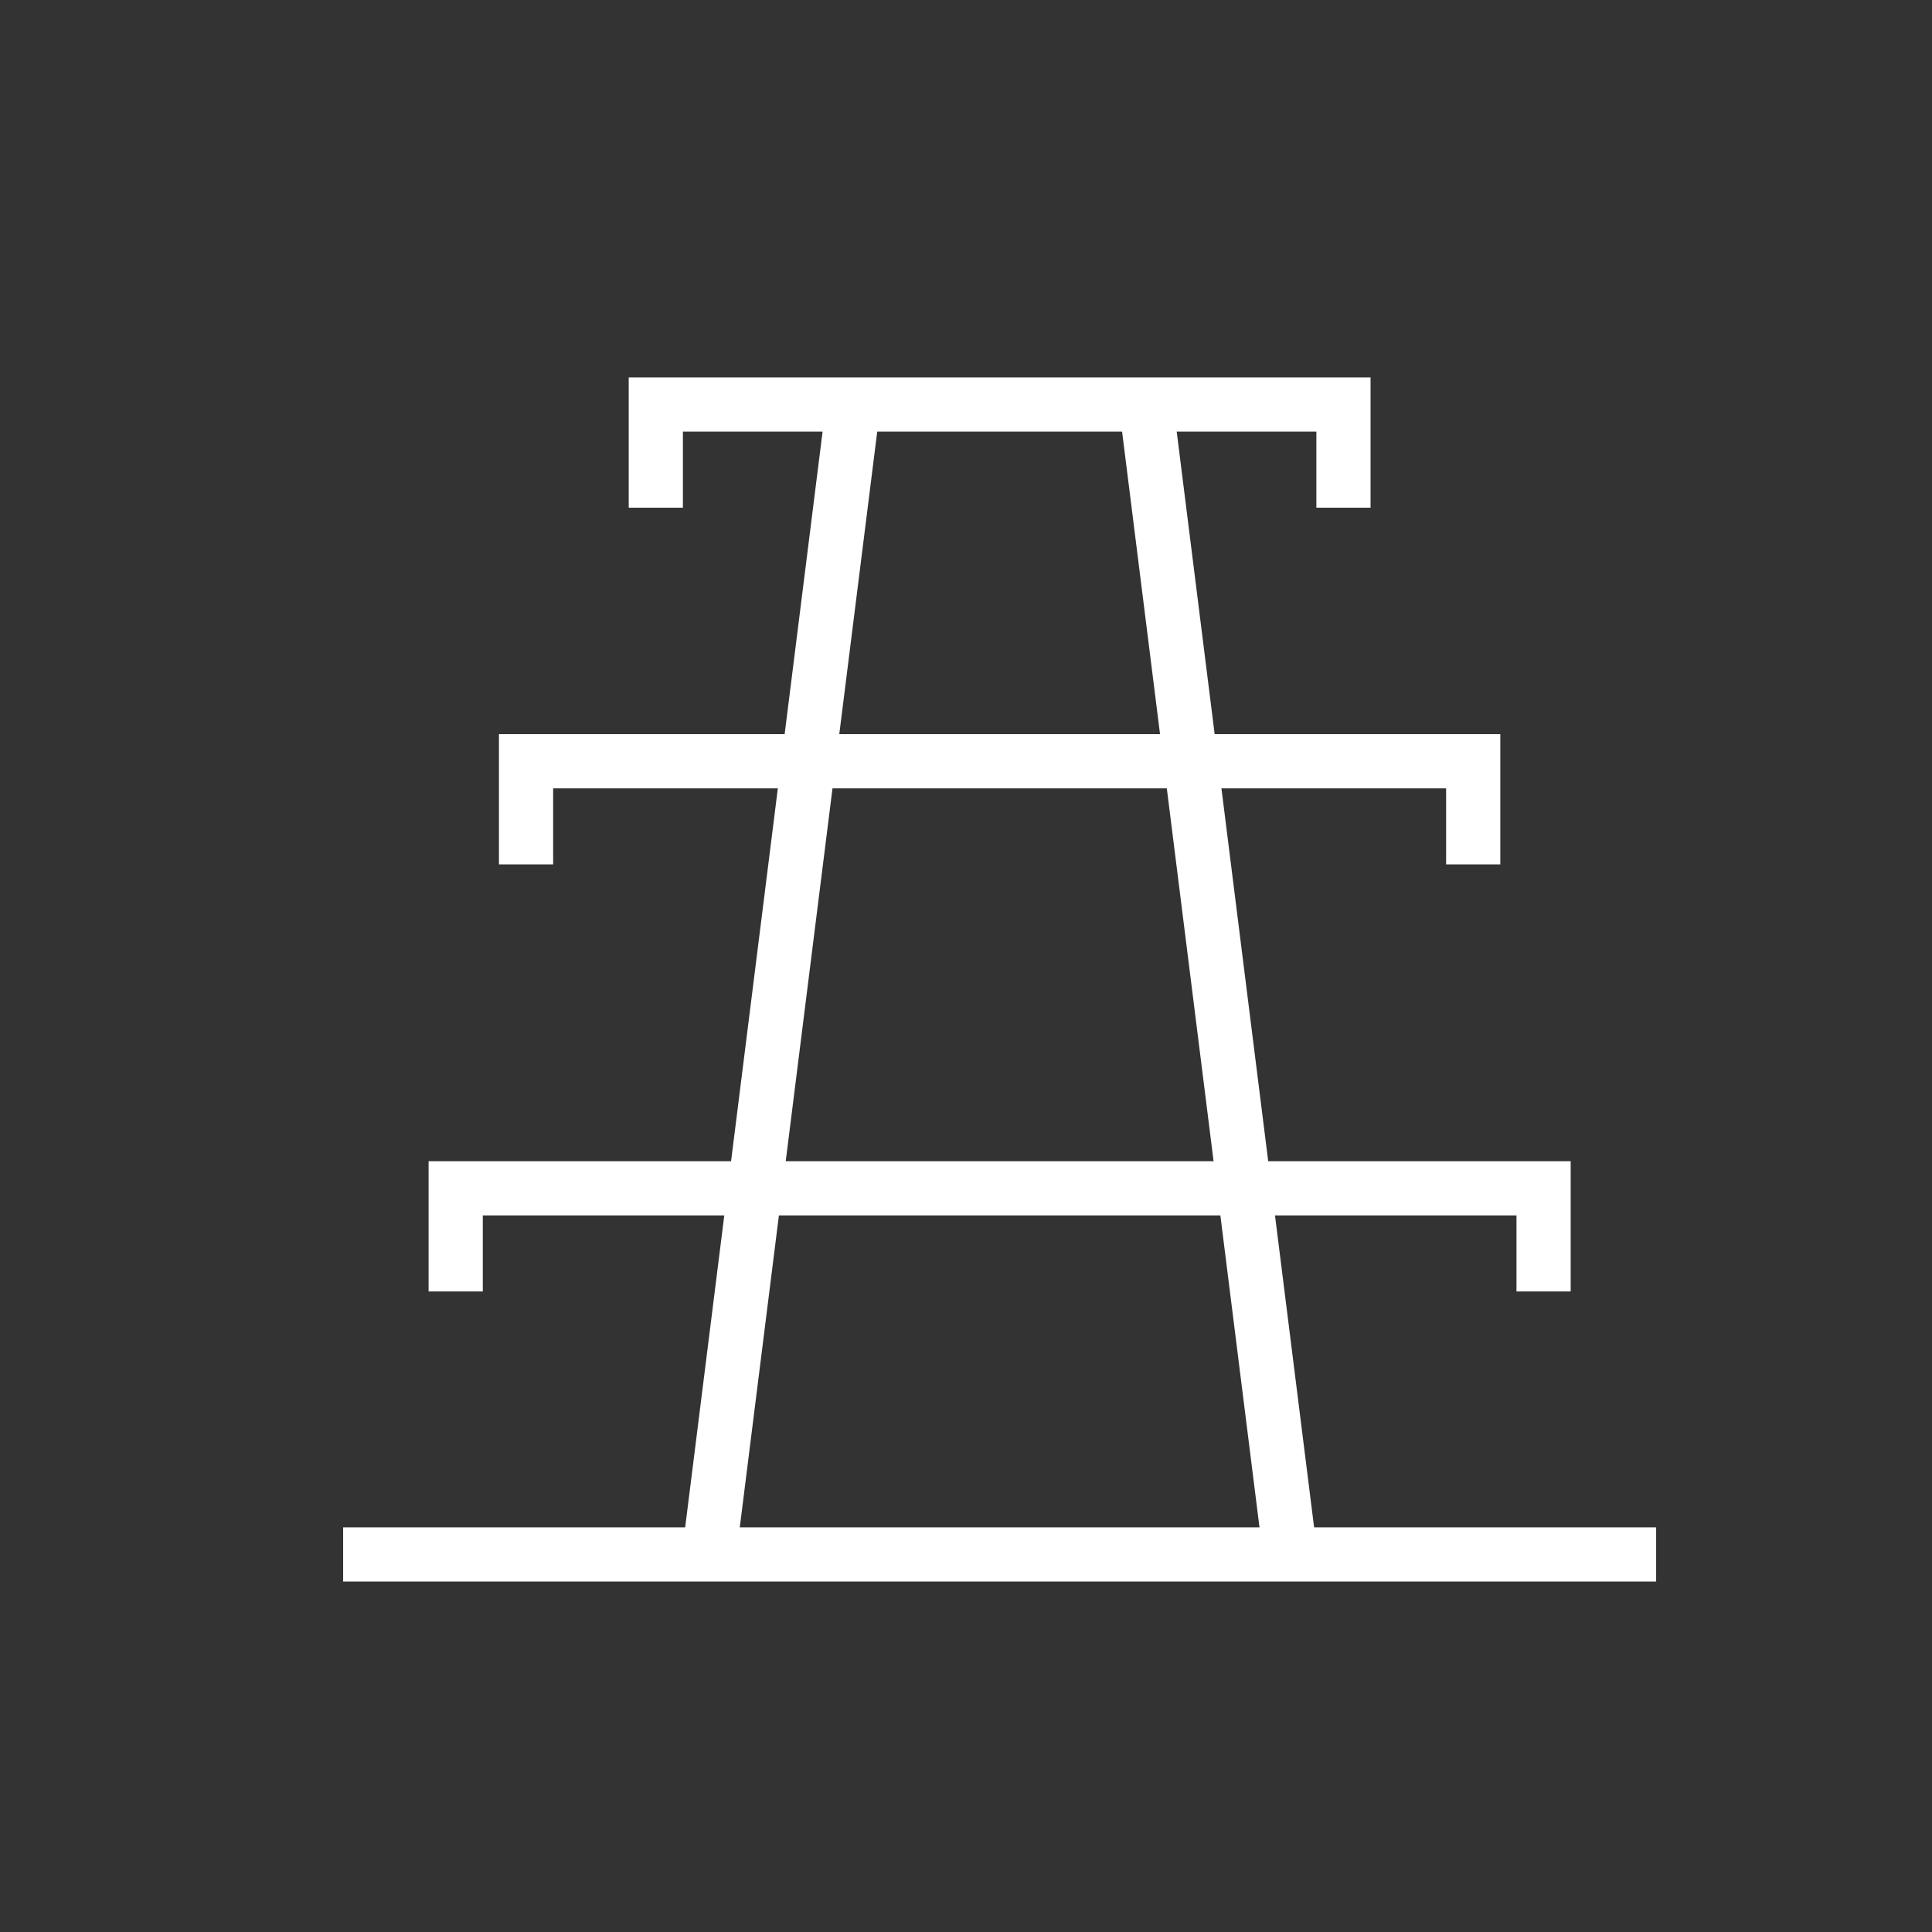
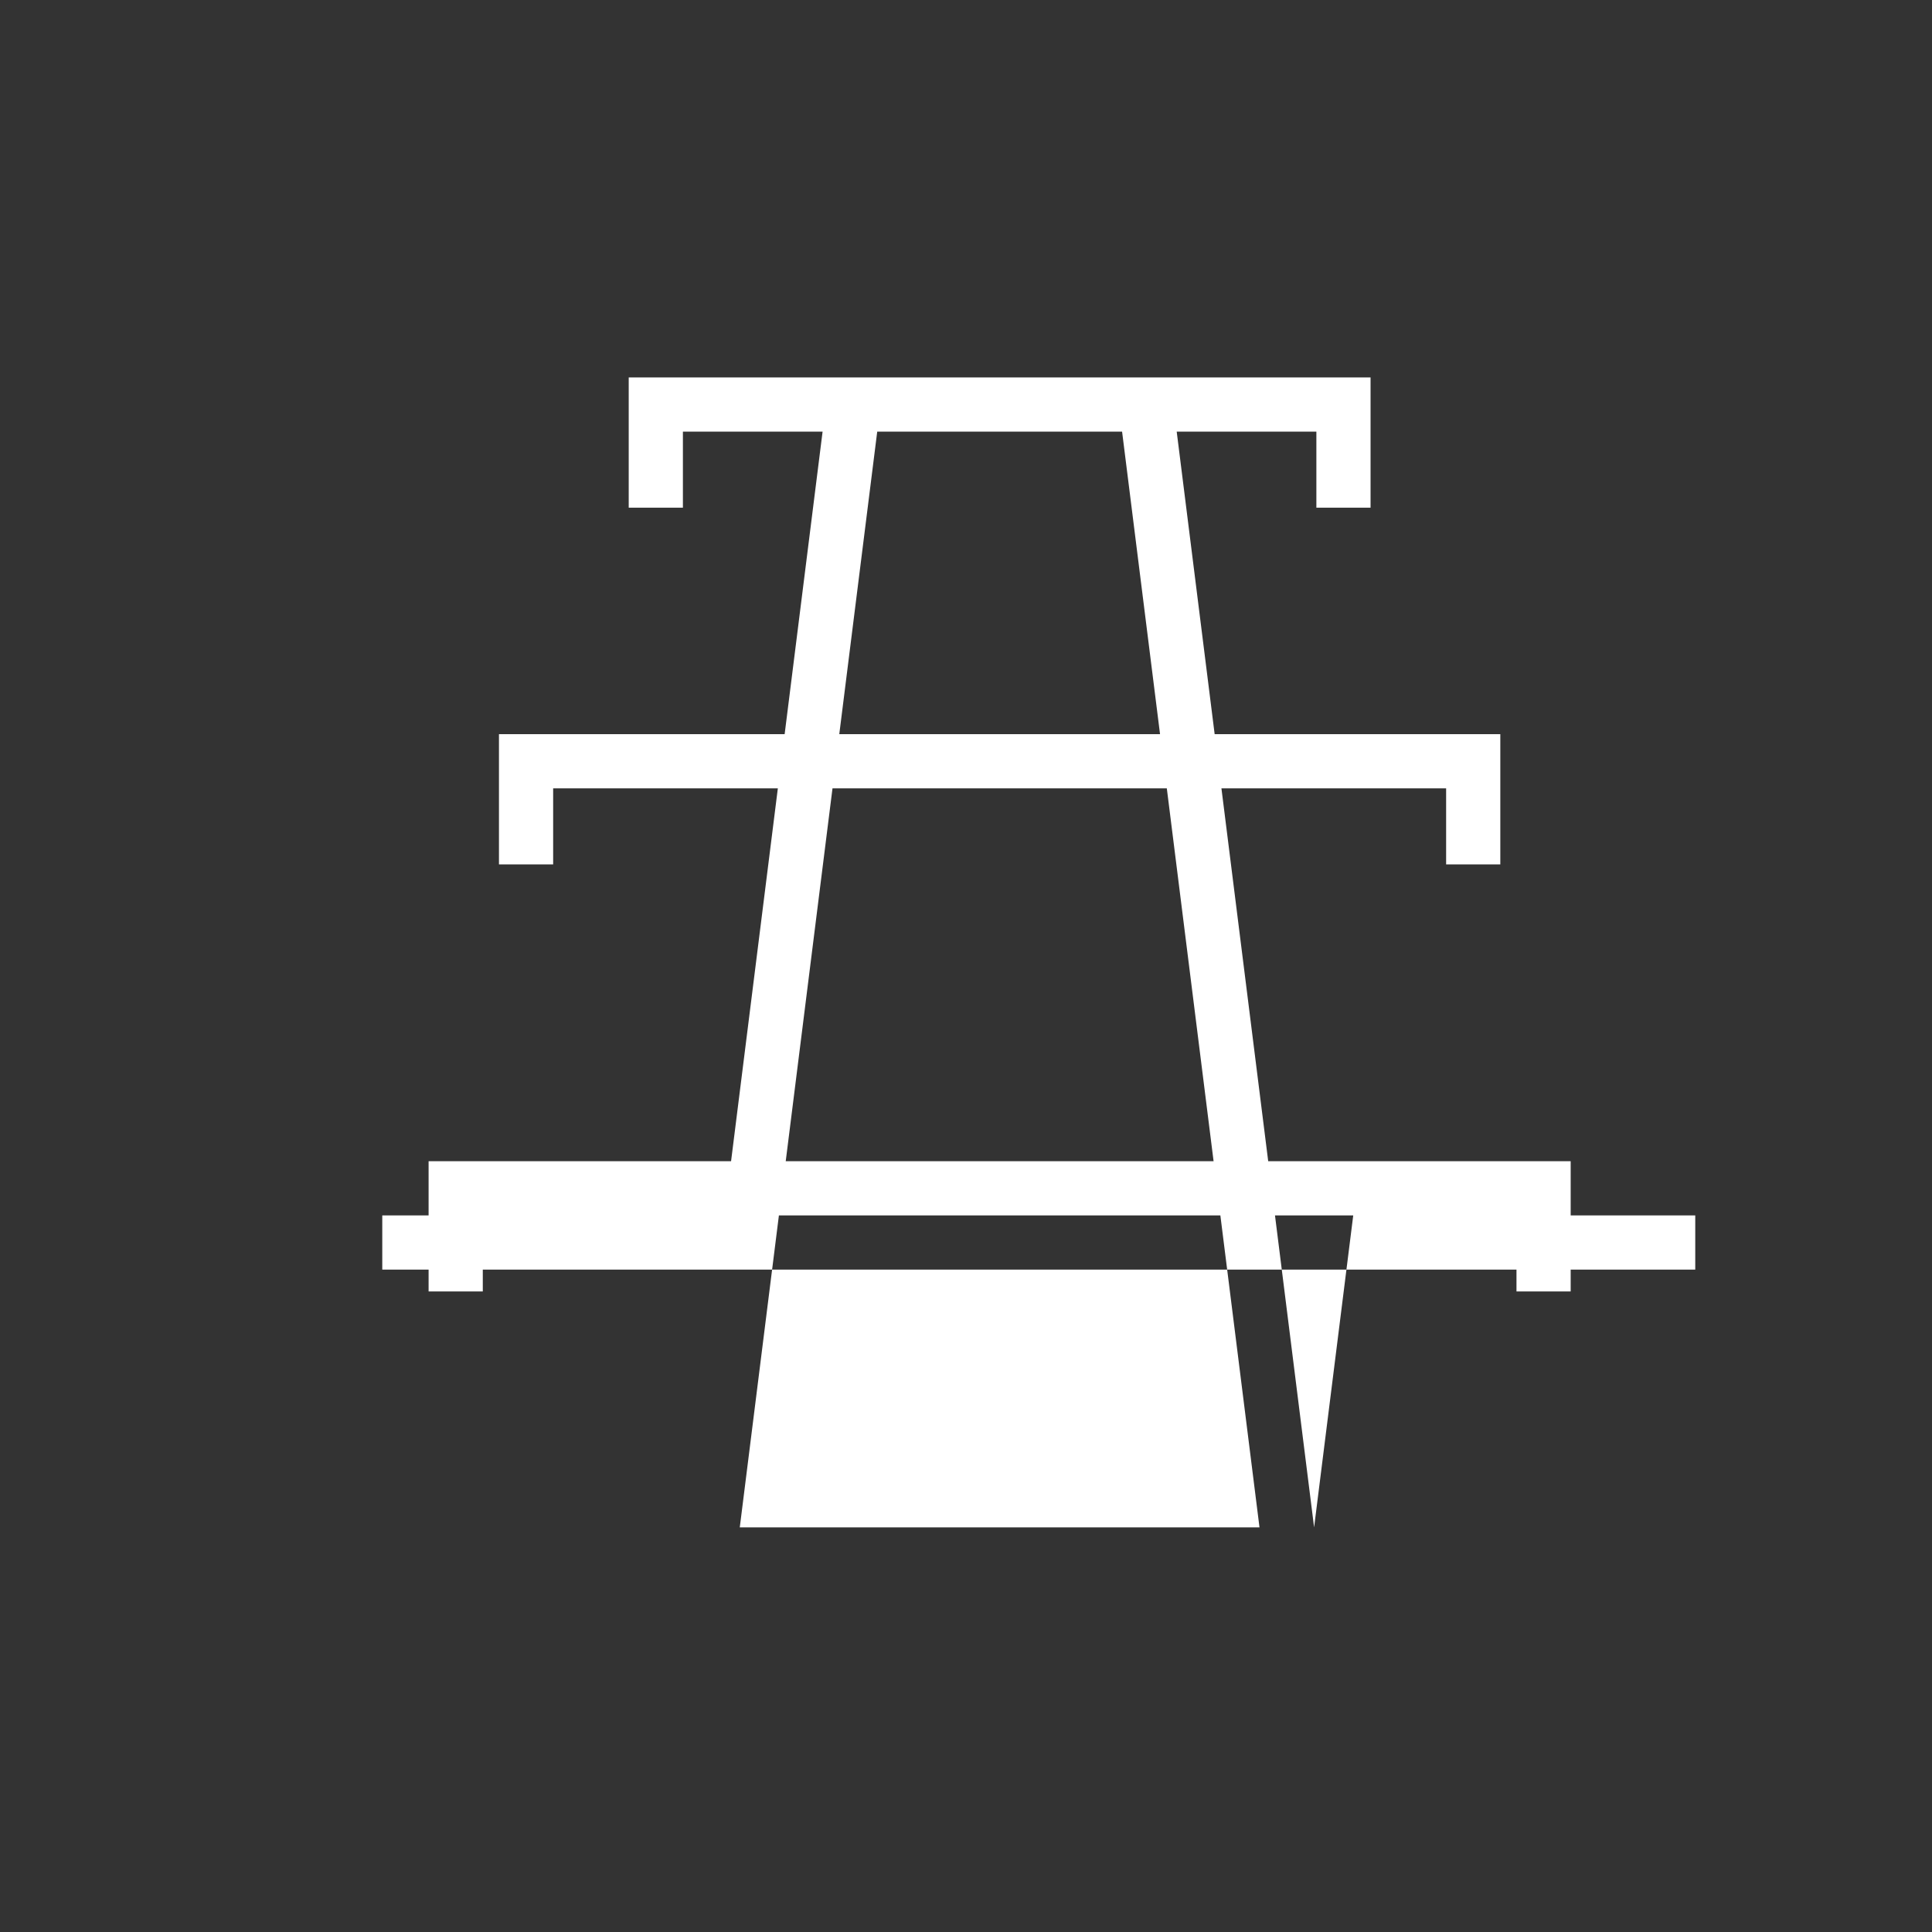
<svg xmlns="http://www.w3.org/2000/svg" id="Ikoner" viewBox="0 0 100 100">
  <rect x="0" y="0" width="100" height="100" fill="#333333" stroke="none" />
  <defs>
    <style>
      .cls-1 {
        fill: #fff;
      }
    </style>
  </defs>
-   <path class="cls-1" d="M68.018,79.055l-2.025-16.146h12.5v3.935h2.805v-6.74h-15.656l-2.421-19.3h11.63v3.936h2.805v-6.741h-14.786l-1.964-15.658h7.229v3.936h2.805v-6.741h-38.398v6.741h2.805v-3.936h7.23l-1.964,15.658h-14.787v6.741h2.805v-3.936h11.63l-2.421,19.3h-15.656v6.74h2.805v-3.935h12.5l-2.025,16.146h-17.703v2.805h67.96v-2.805h-17.703ZM45.405,22.341h12.674l1.964,15.658h-16.602l1.964-15.658ZM43.089,40.804h17.305l2.421,19.3h-22.146l2.421-19.3ZM40.316,62.909h22.85l2.025,16.146h-26.9l2.025-16.146Z" />
+   <path class="cls-1" d="M68.018,79.055l-2.025-16.146h12.5v3.935h2.805v-6.74h-15.656l-2.421-19.3h11.63v3.936h2.805v-6.741h-14.786l-1.964-15.658h7.229v3.936h2.805v-6.741h-38.398v6.741h2.805v-3.936h7.23l-1.964,15.658h-14.787v6.741h2.805v-3.936h11.63l-2.421,19.3h-15.656v6.74h2.805v-3.935h12.5h-17.703v2.805h67.96v-2.805h-17.703ZM45.405,22.341h12.674l1.964,15.658h-16.602l1.964-15.658ZM43.089,40.804h17.305l2.421,19.3h-22.146l2.421-19.3ZM40.316,62.909h22.85l2.025,16.146h-26.9l2.025-16.146Z" />
</svg>